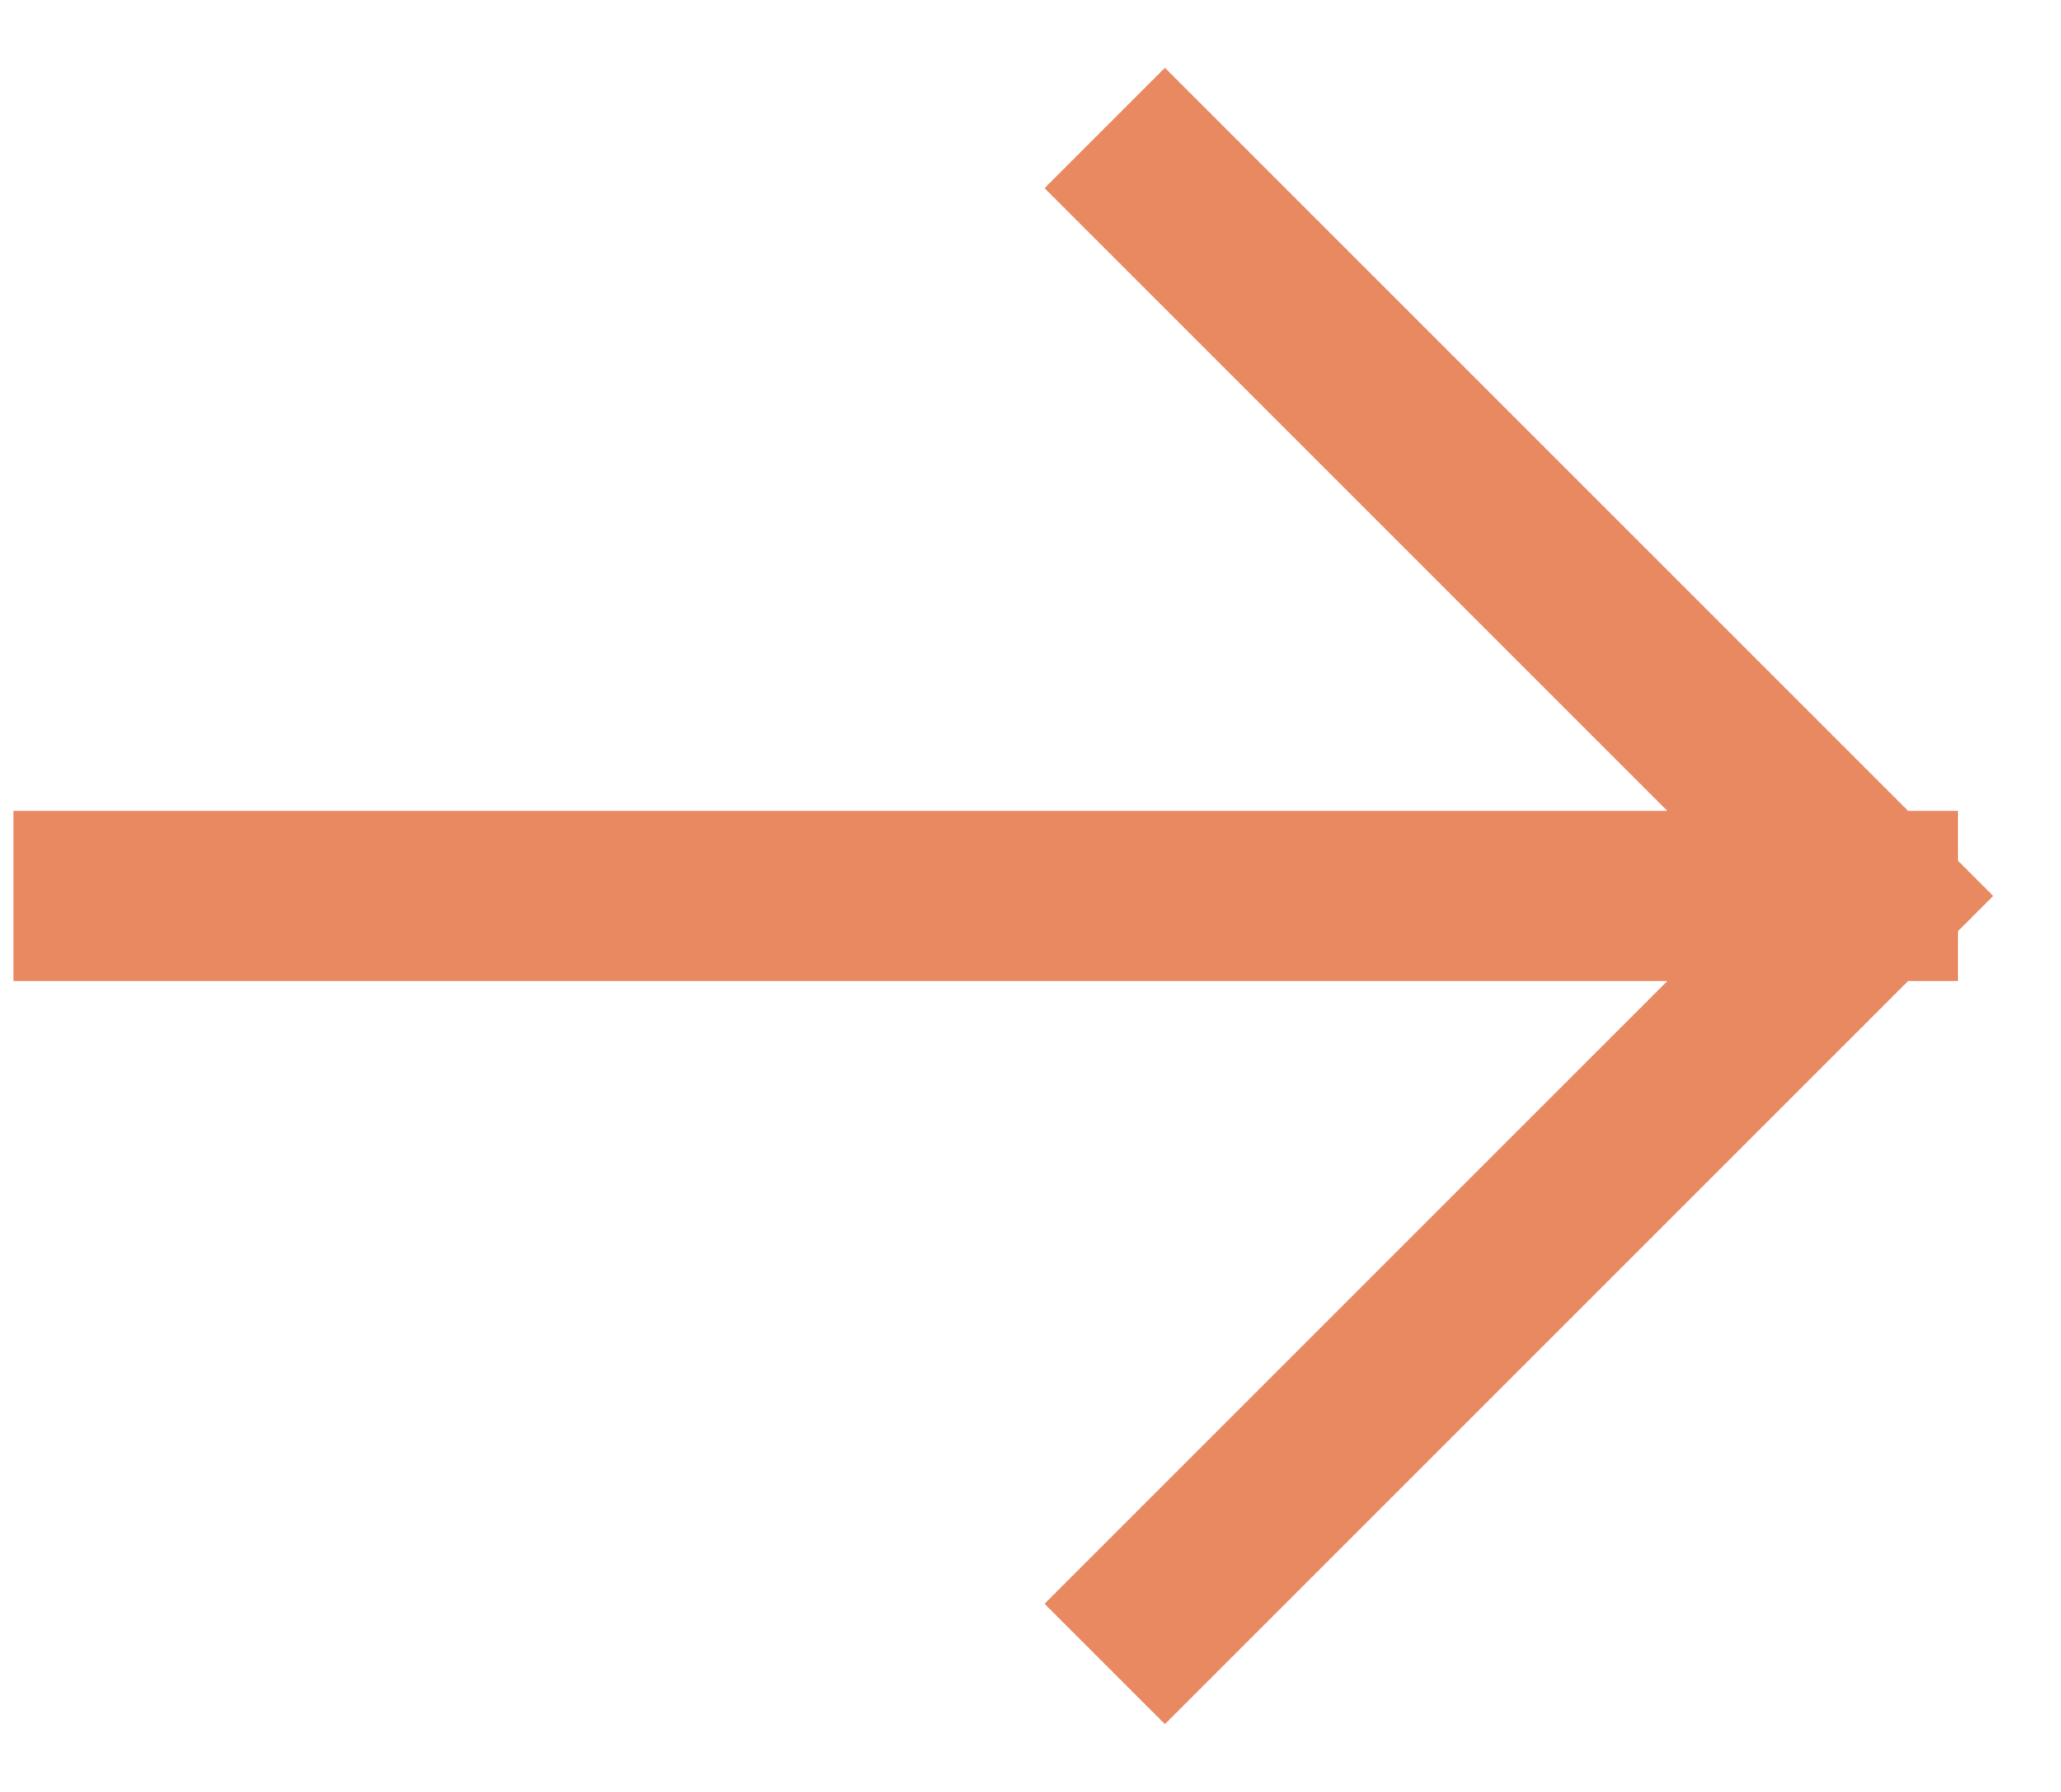
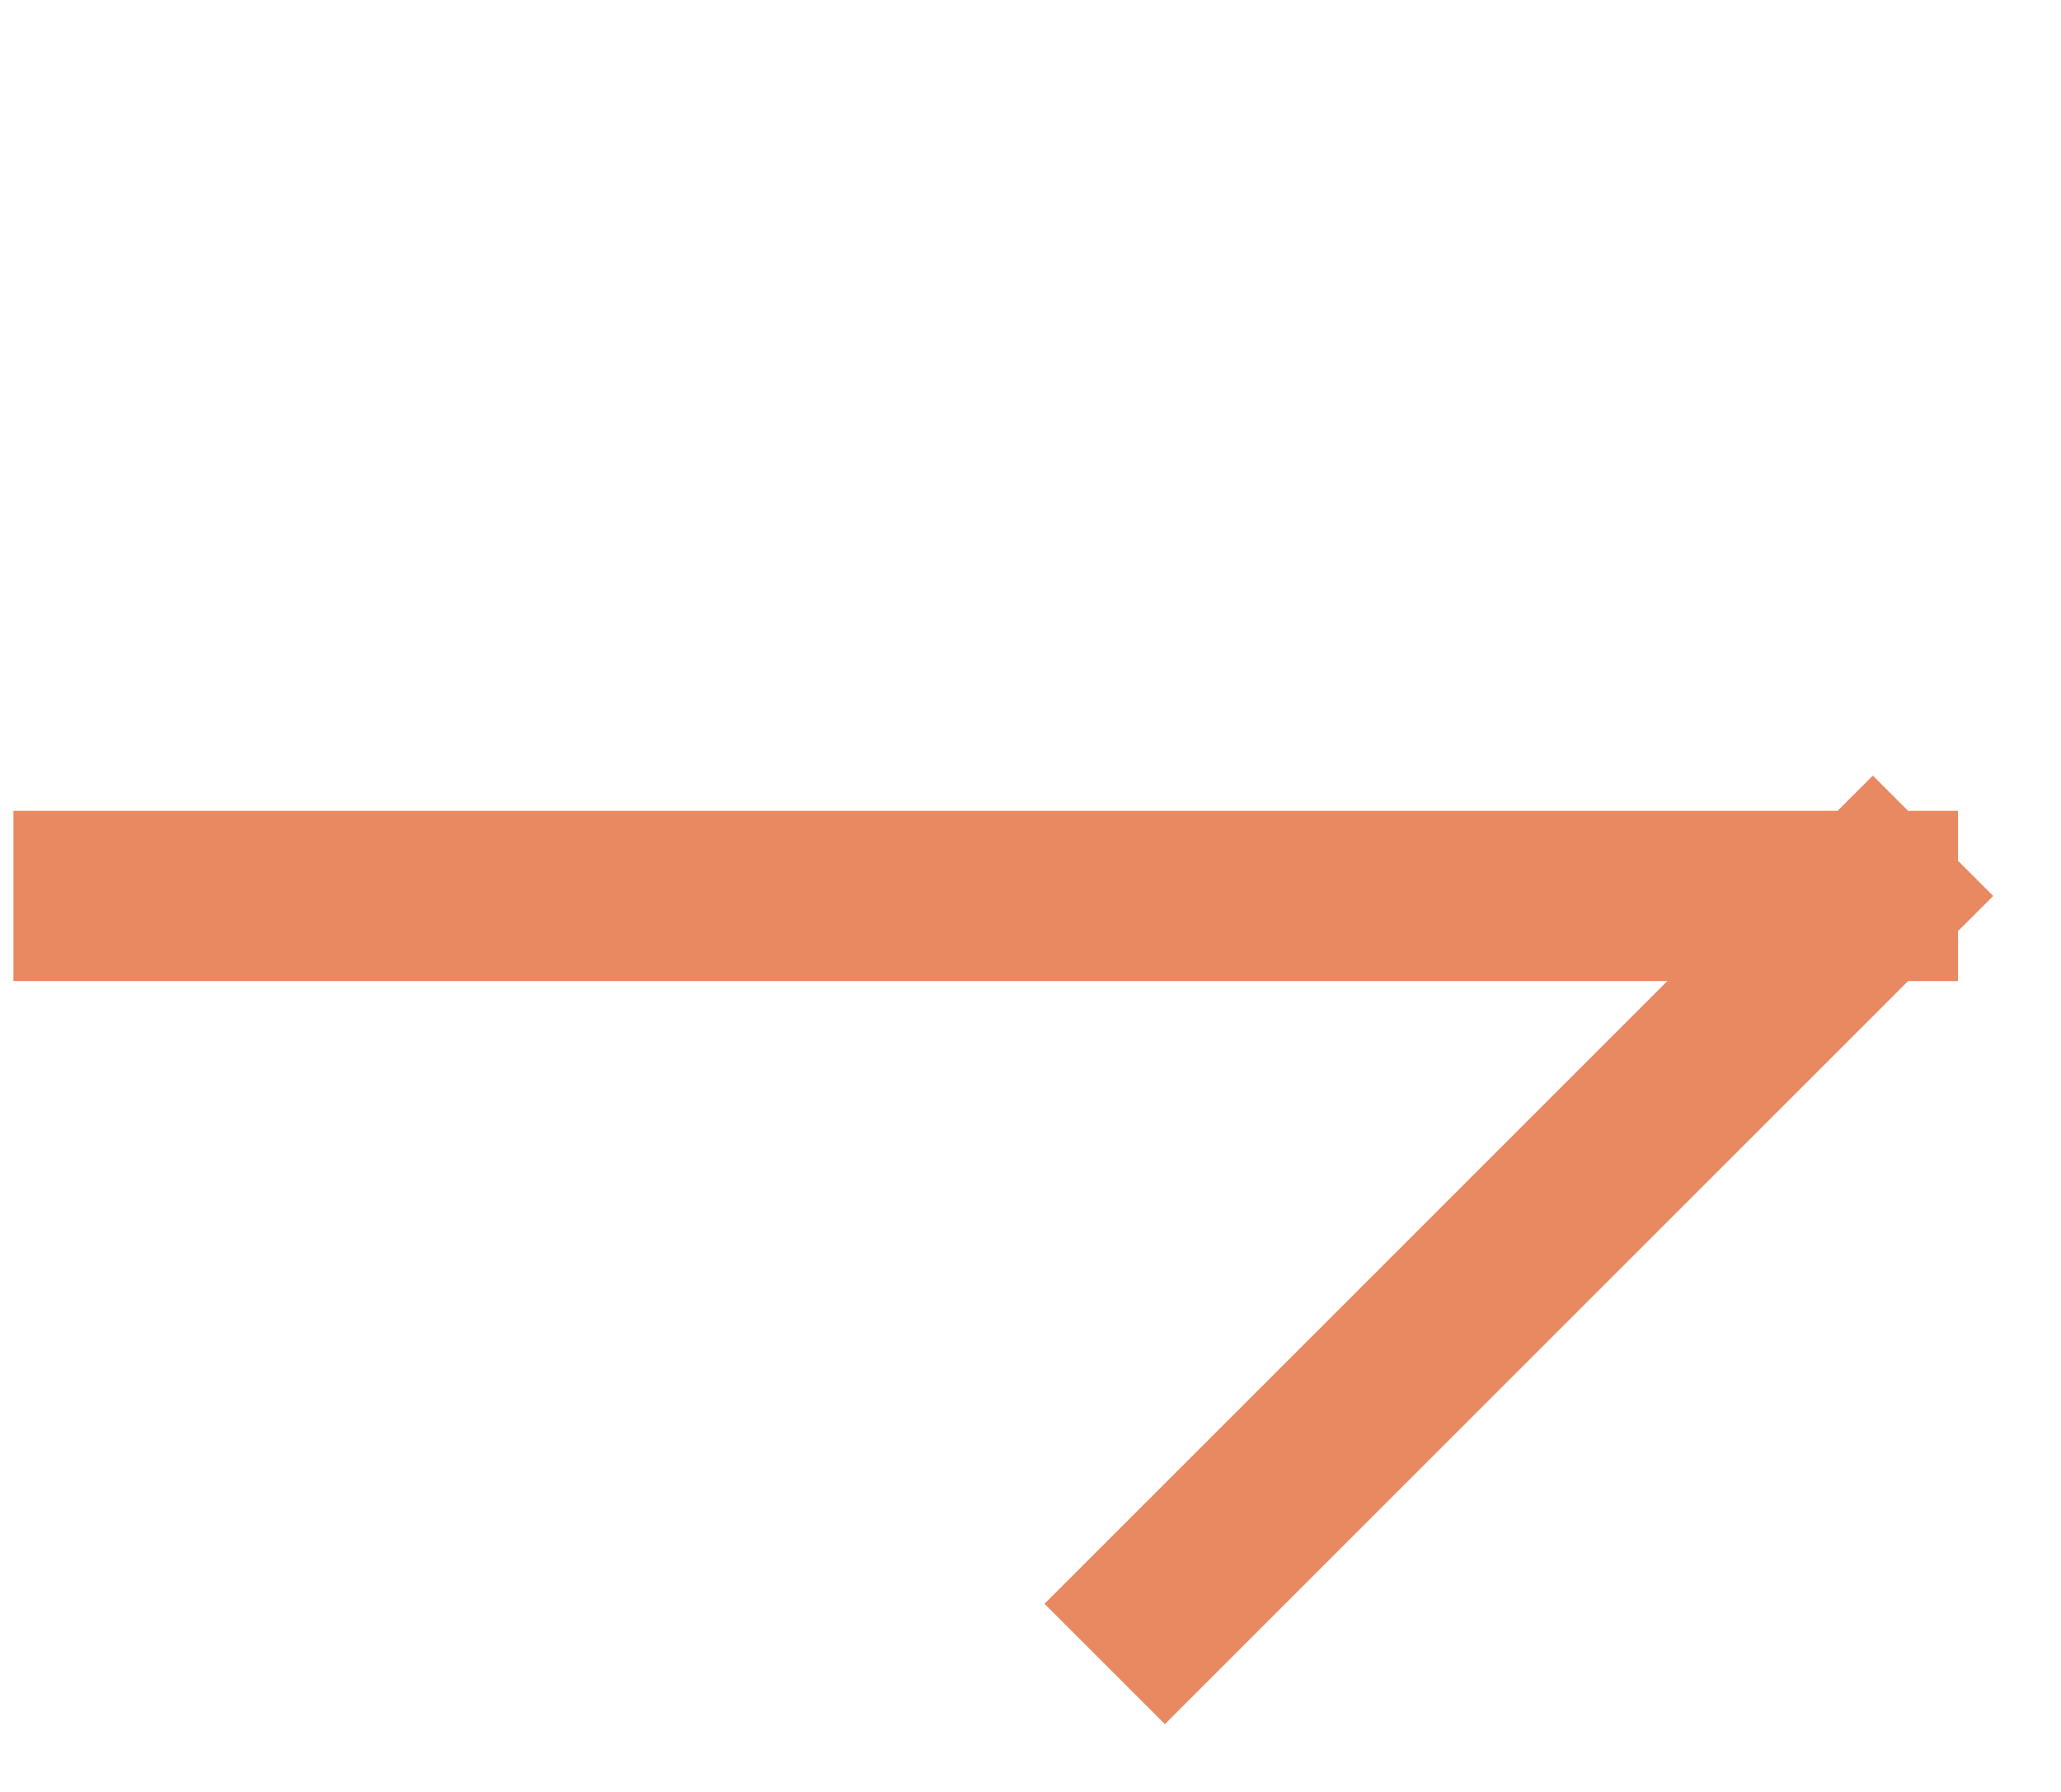
<svg xmlns="http://www.w3.org/2000/svg" id="Layer_1" version="1.1" viewBox="0 0 23 20">
  <defs>
    <style>
      .st0 {
        fill: none;
        stroke: #e98962;
        stroke-linecap: square;
        stroke-width: 1.9px;
      }
    </style>
  </defs>
-   <path class="st0" d="M1.1,10h19.8M20.9,10l-7.9-7.9M20.9,10l-7.9,7.9" />
+   <path class="st0" d="M1.1,10h19.8M20.9,10M20.9,10l-7.9,7.9" />
</svg>